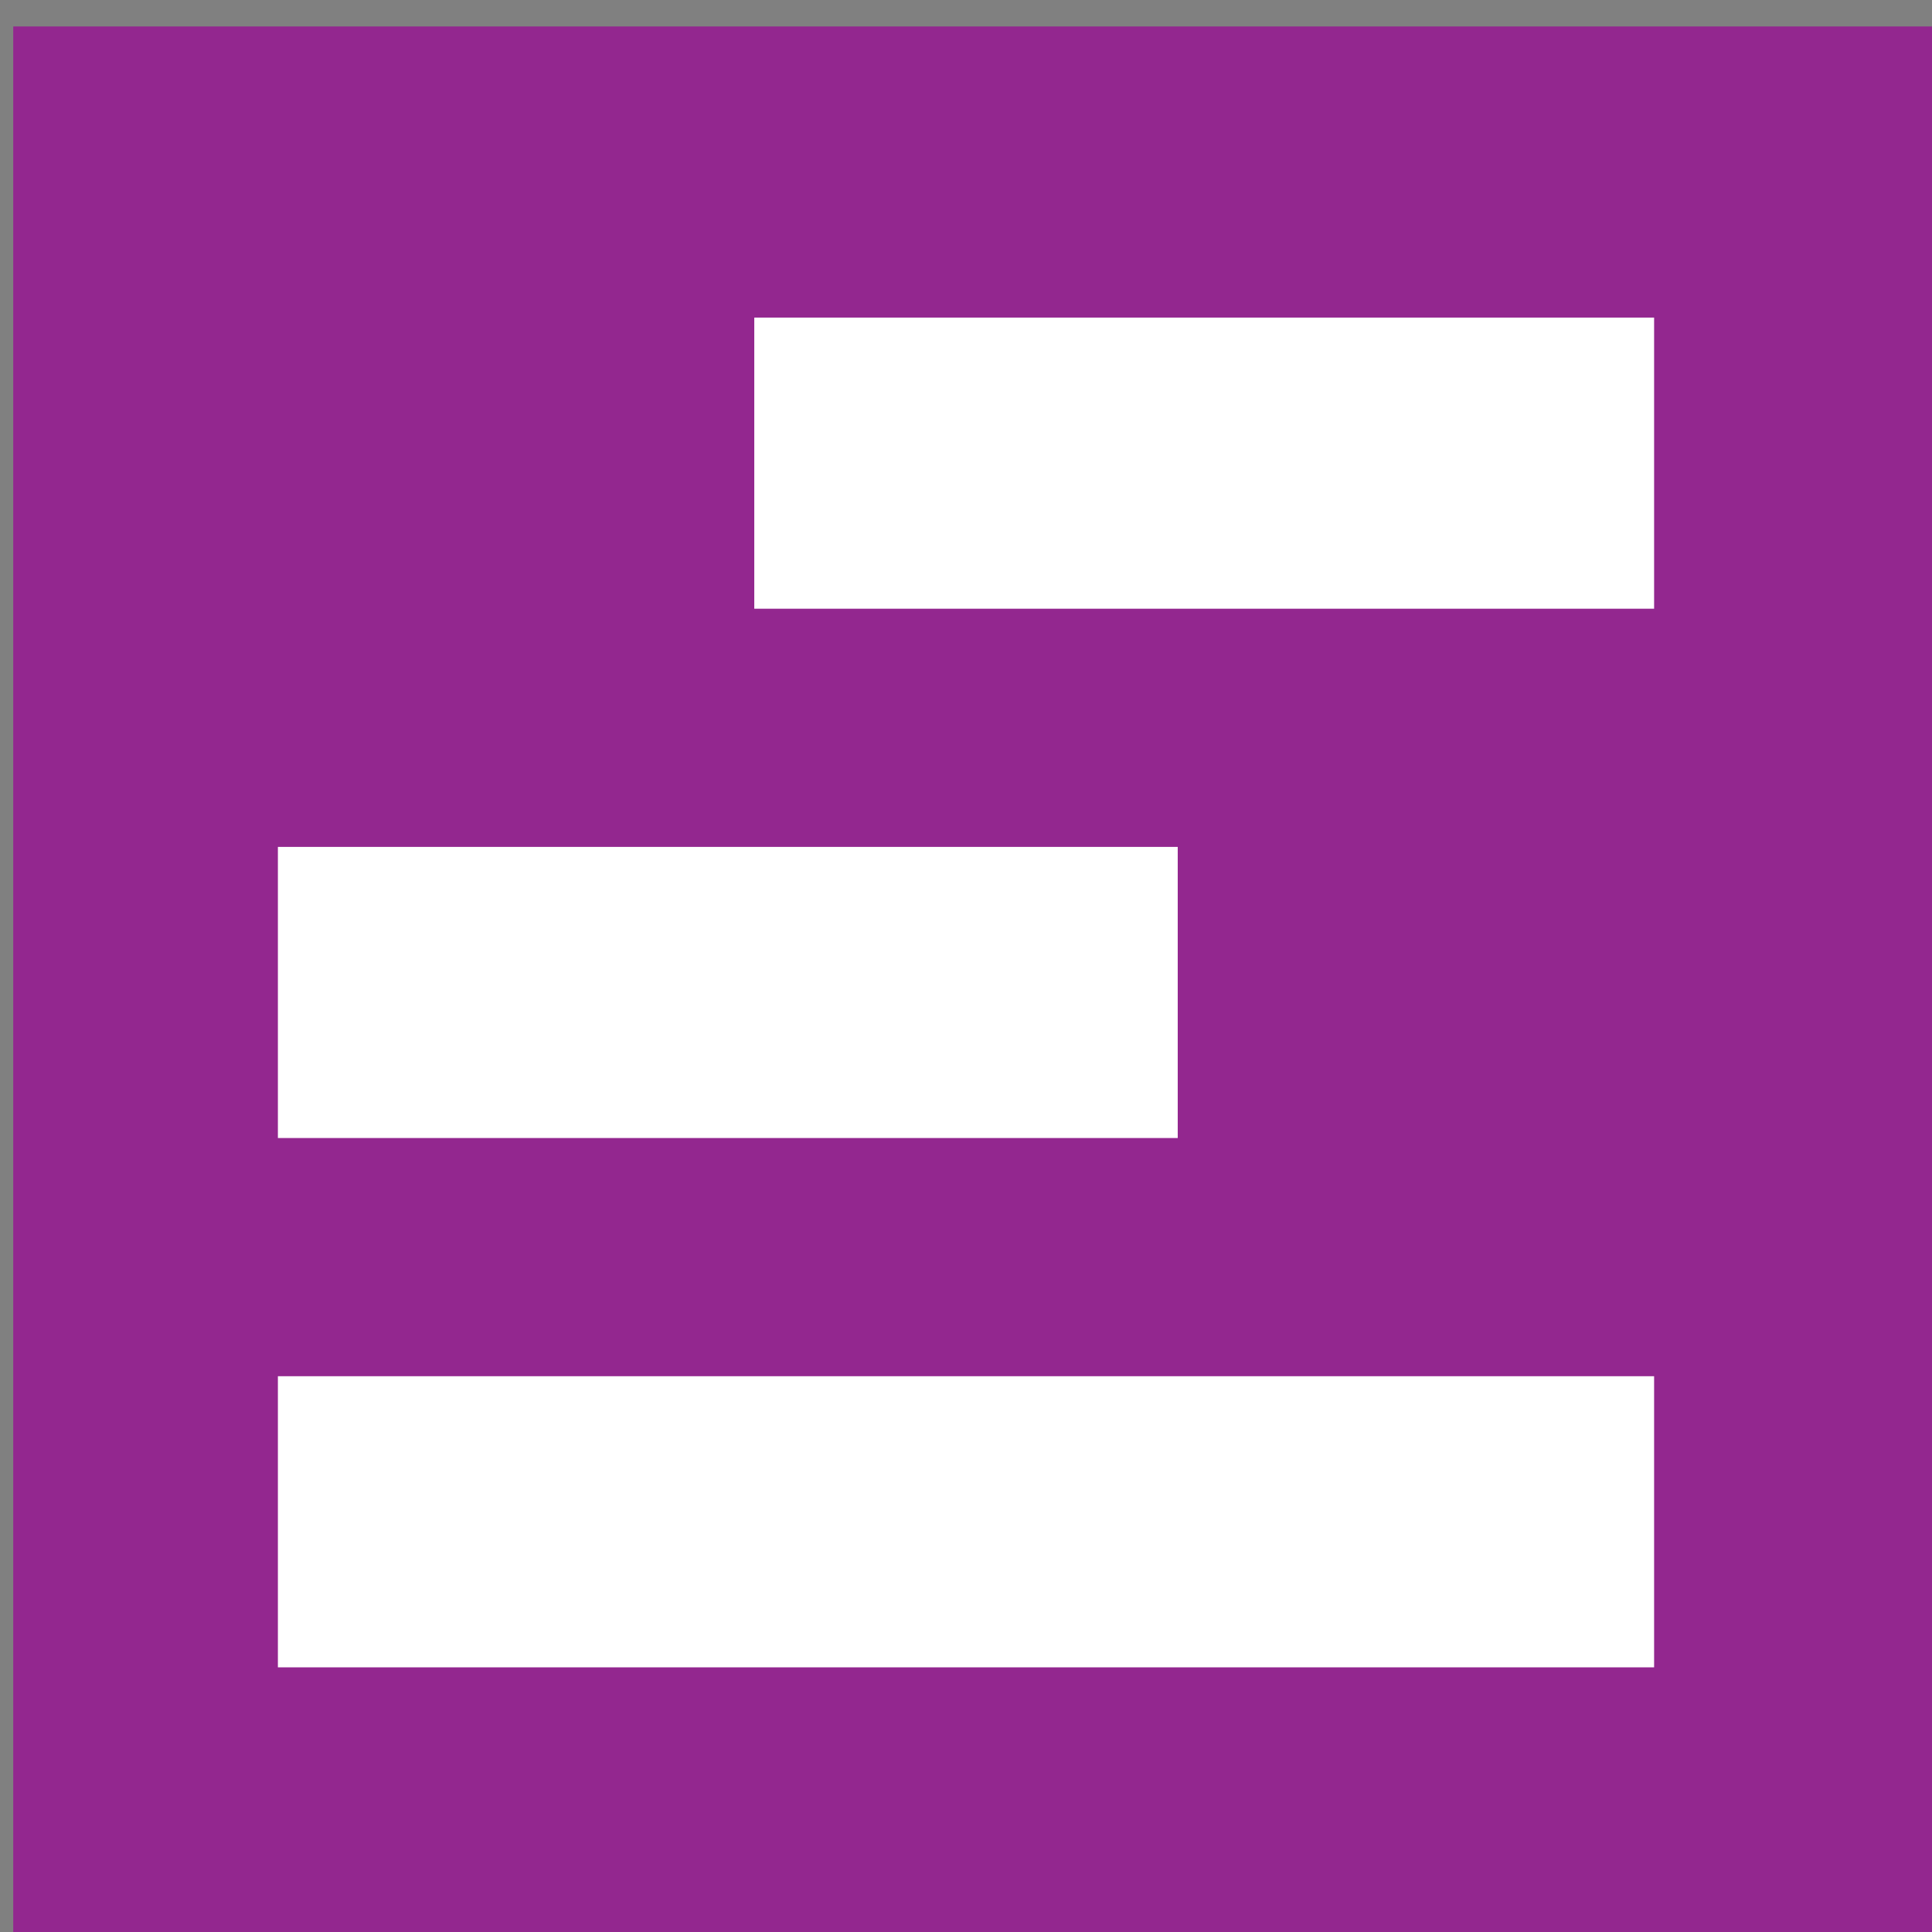
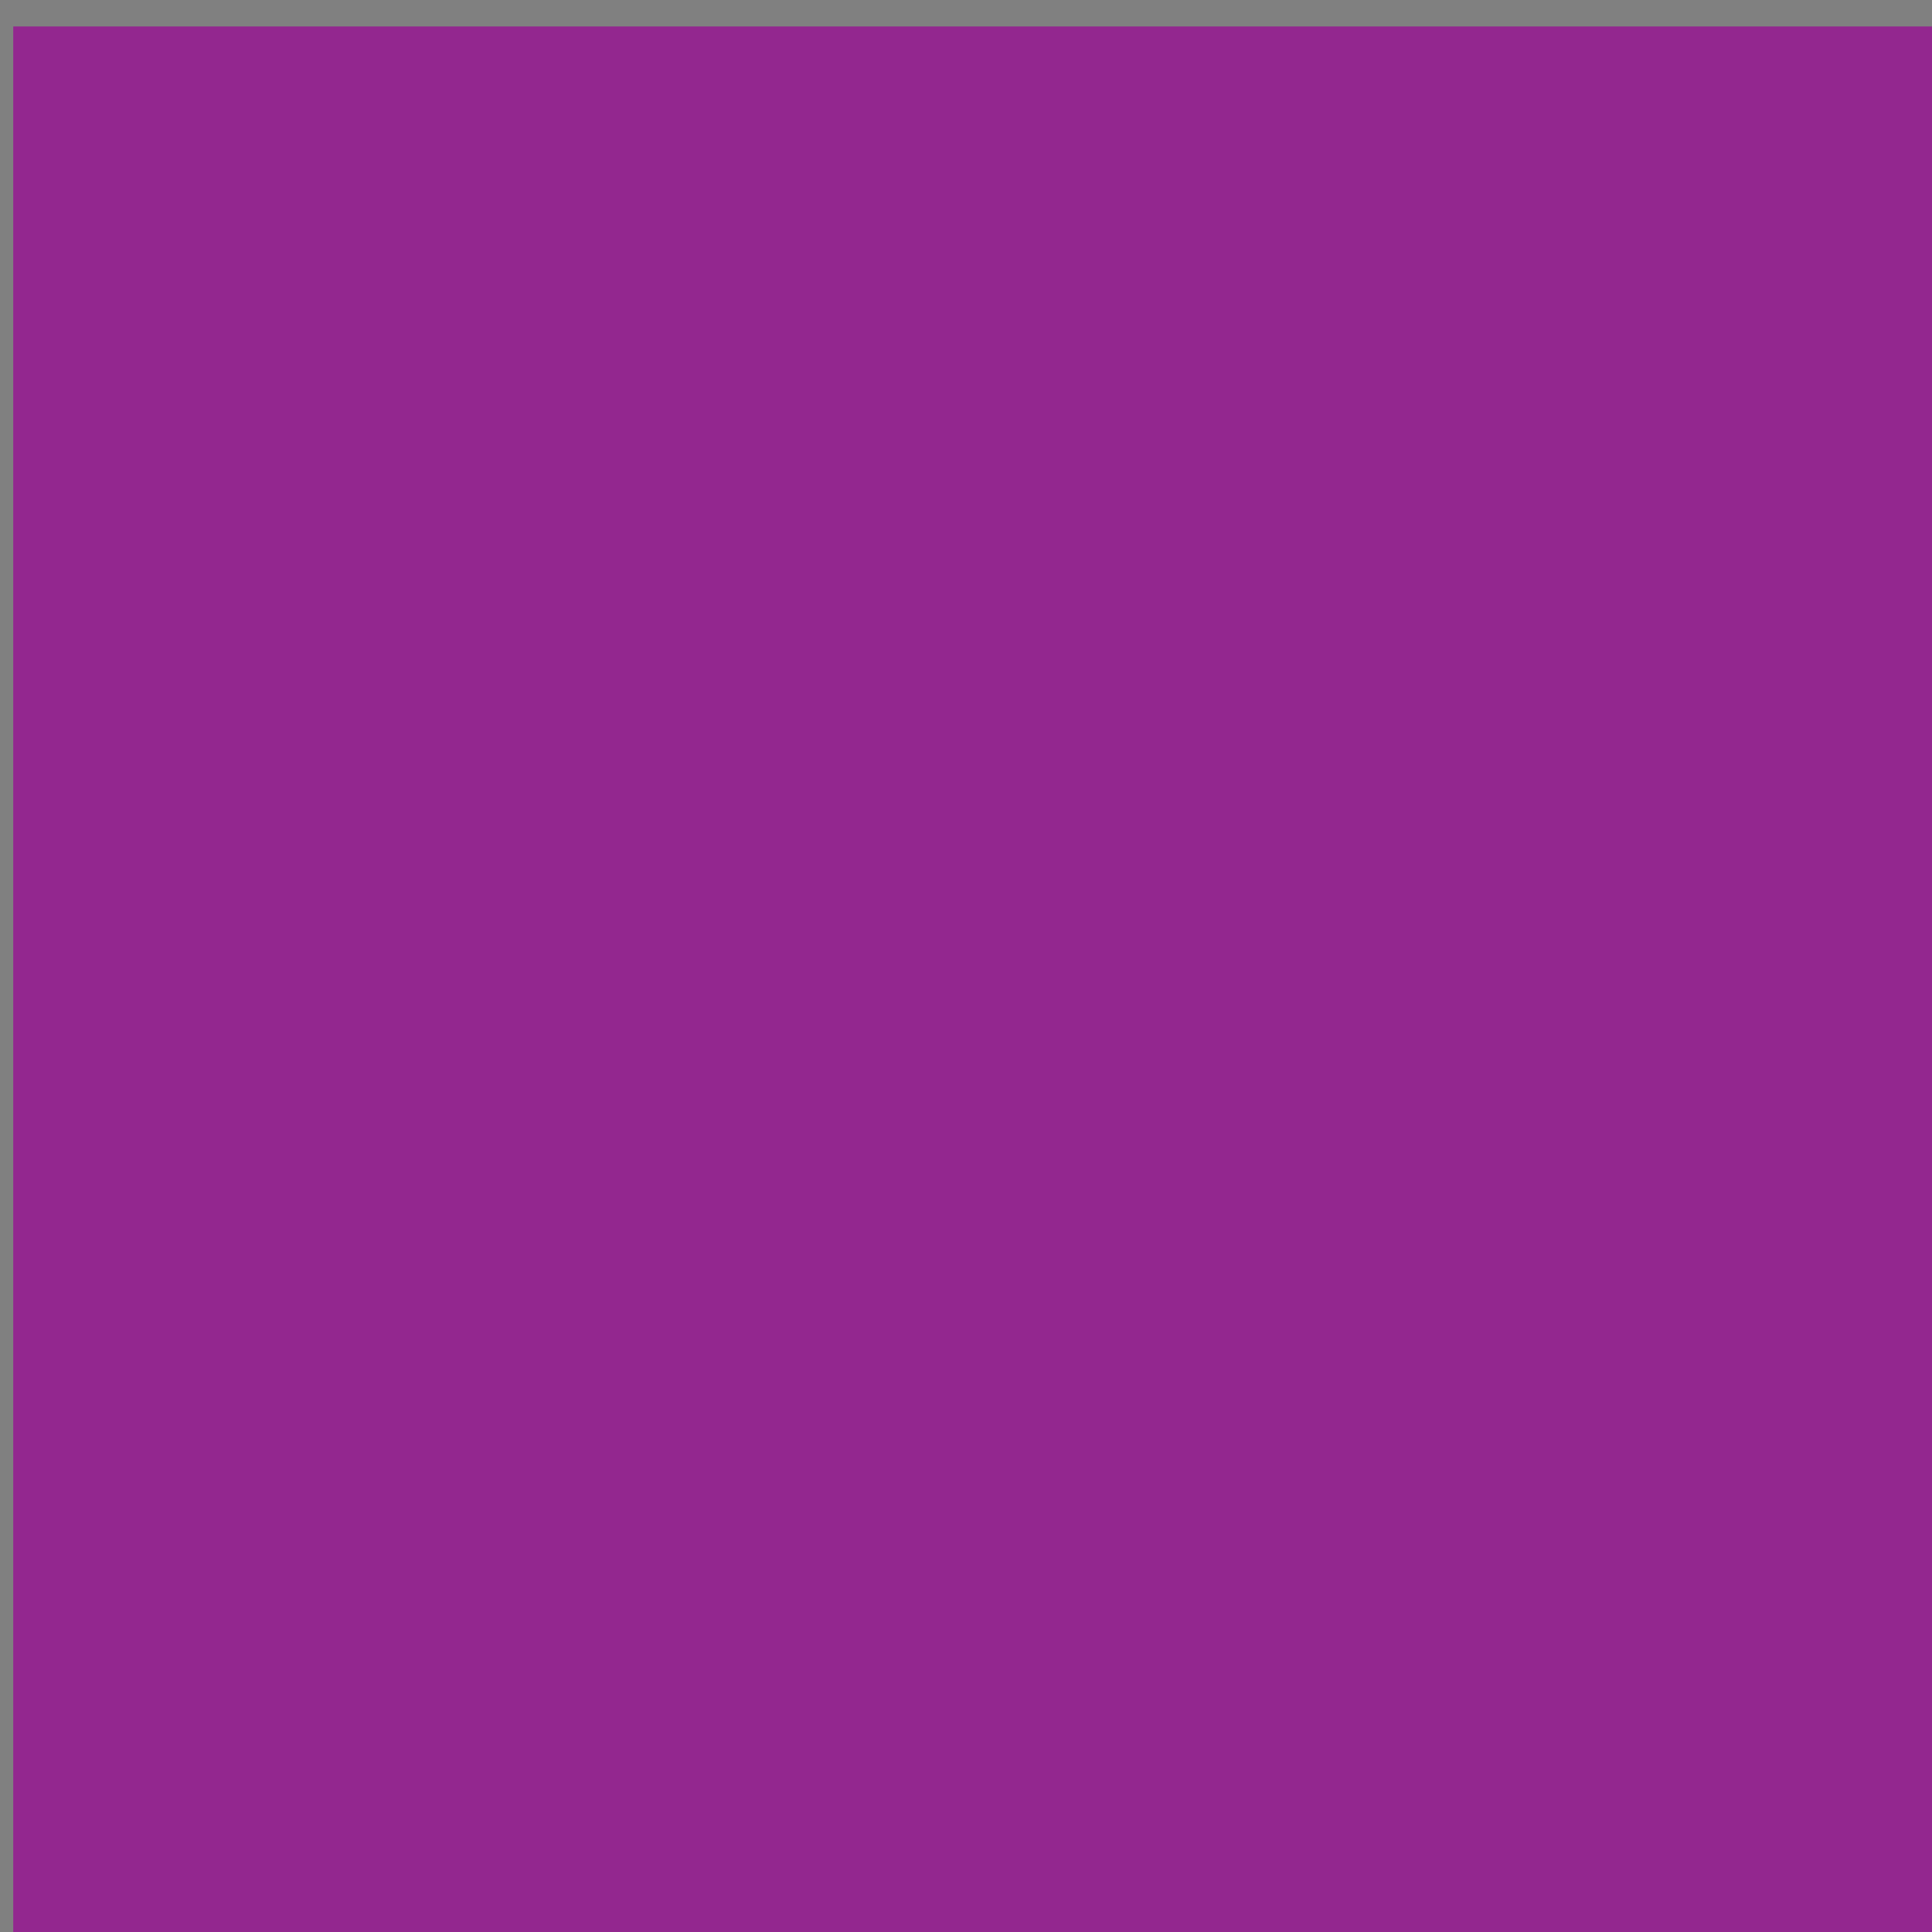
<svg xmlns="http://www.w3.org/2000/svg" id="Layer_1" data-name="Layer 1" viewBox="0 0 73 73">
  <rect x="0" y="0" width="73" height="73" fill="#808080" stroke="none" />
  <defs>
    <style>
      .cls-1 {
        fill: #93278f;
      }

      .cls-1, .cls-2 {
        stroke-width: 0px;
      }

      .cls-2 {
        fill: #fff;
      }
    </style>
  </defs>
  <rect class="cls-1" x=".5" y="1" width="73" height="73" />
-   <rect class="cls-2" x="10.5" y="52" width="52" height="11" />
-   <rect class="cls-2" x="10.5" y="32" width="34" height="11" />
-   <rect class="cls-2" x="28.5" y="12" width="34" height="11" />
</svg>